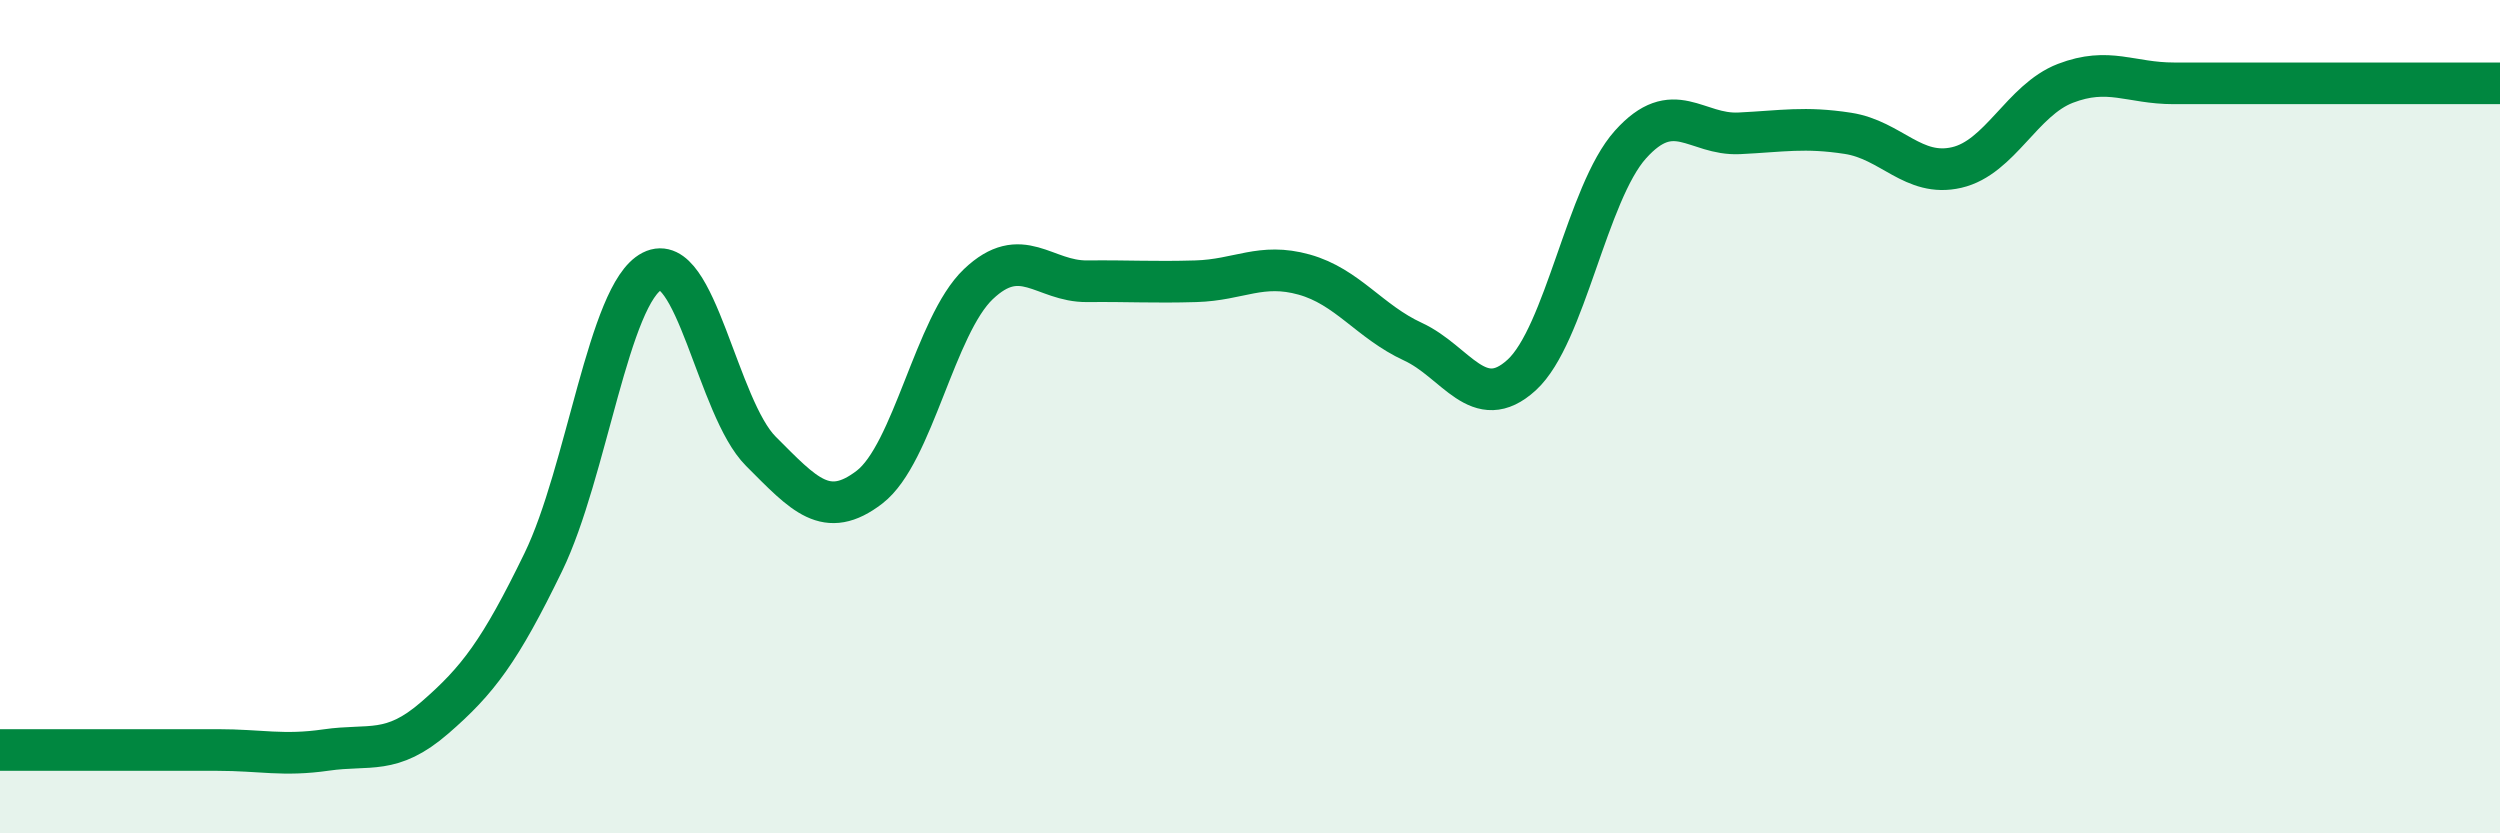
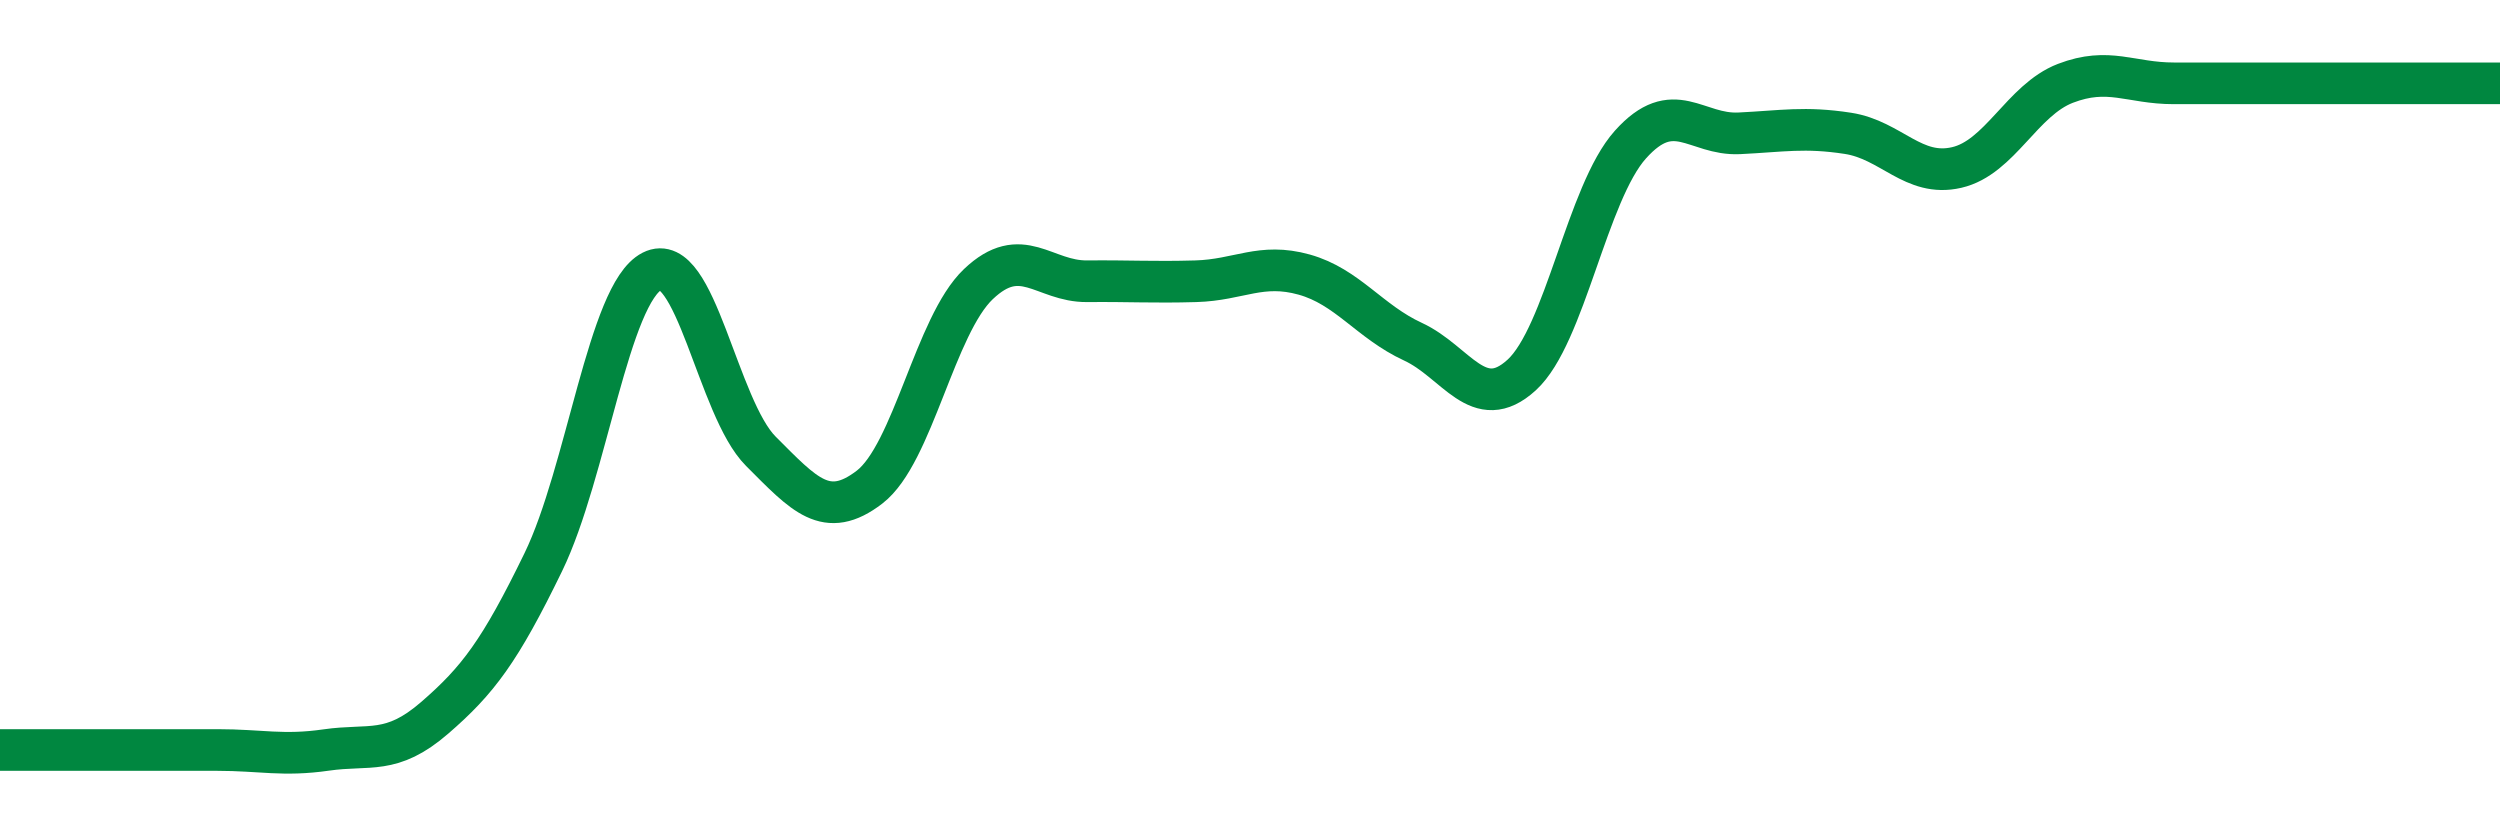
<svg xmlns="http://www.w3.org/2000/svg" width="60" height="20" viewBox="0 0 60 20">
-   <path d="M 0,18 C 0.52,18 1.57,18 2.61,18 C 3.65,18 4.18,18 5.22,18 C 6.26,18 6.79,18.15 7.83,18 C 8.87,17.85 9.39,18.13 10.43,17.23 C 11.47,16.33 12,15.63 13.04,13.49 C 14.08,11.35 14.61,7.04 15.65,6.51 C 16.69,5.98 17.22,9.79 18.26,10.83 C 19.3,11.87 19.83,12.49 20.87,11.69 C 21.91,10.89 22.44,7.81 23.48,6.82 C 24.52,5.83 25.05,6.76 26.09,6.75 C 27.13,6.74 27.66,6.78 28.7,6.75 C 29.74,6.72 30.26,6.3 31.3,6.59 C 32.34,6.88 32.87,7.72 33.91,8.2 C 34.95,8.68 35.48,9.95 36.52,9 C 37.56,8.05 38.09,4.63 39.13,3.47 C 40.17,2.31 40.7,3.25 41.74,3.2 C 42.78,3.15 43.31,3.04 44.35,3.2 C 45.39,3.36 45.92,4.26 46.96,4.02 C 48,3.78 48.53,2.4 49.57,2 C 50.61,1.6 51.13,2 52.17,2 C 53.21,2 53.74,2 54.78,2 C 55.82,2 56.35,2 57.39,2 C 58.43,2 59.48,2 60,2L60 20L0 20Z" fill="#008740" opacity="0.1" stroke-linecap="round" stroke-linejoin="round" />
  <path d="M 0,18 C 0.52,18 1.57,18 2.61,18 C 3.65,18 4.18,18 5.22,18 C 6.26,18 6.79,18.15 7.83,18 C 8.87,17.85 9.39,18.13 10.43,17.23 C 11.47,16.33 12,15.63 13.04,13.49 C 14.08,11.35 14.61,7.04 15.65,6.51 C 16.69,5.98 17.22,9.79 18.26,10.83 C 19.3,11.87 19.83,12.49 20.87,11.69 C 21.91,10.89 22.44,7.81 23.48,6.82 C 24.52,5.83 25.05,6.76 26.09,6.75 C 27.13,6.74 27.66,6.78 28.7,6.75 C 29.74,6.72 30.26,6.3 31.3,6.59 C 32.34,6.88 32.87,7.72 33.91,8.2 C 34.95,8.68 35.48,9.95 36.52,9 C 37.56,8.05 38.09,4.63 39.13,3.47 C 40.17,2.31 40.7,3.25 41.74,3.2 C 42.78,3.15 43.31,3.04 44.35,3.2 C 45.39,3.36 45.92,4.26 46.96,4.02 C 48,3.78 48.53,2.4 49.57,2 C 50.61,1.6 51.13,2 52.17,2 C 53.21,2 53.74,2 54.78,2 C 55.82,2 56.35,2 57.39,2 C 58.43,2 59.48,2 60,2" stroke="#008740" stroke-width="1" fill="none" stroke-linecap="round" stroke-linejoin="round" />
</svg>